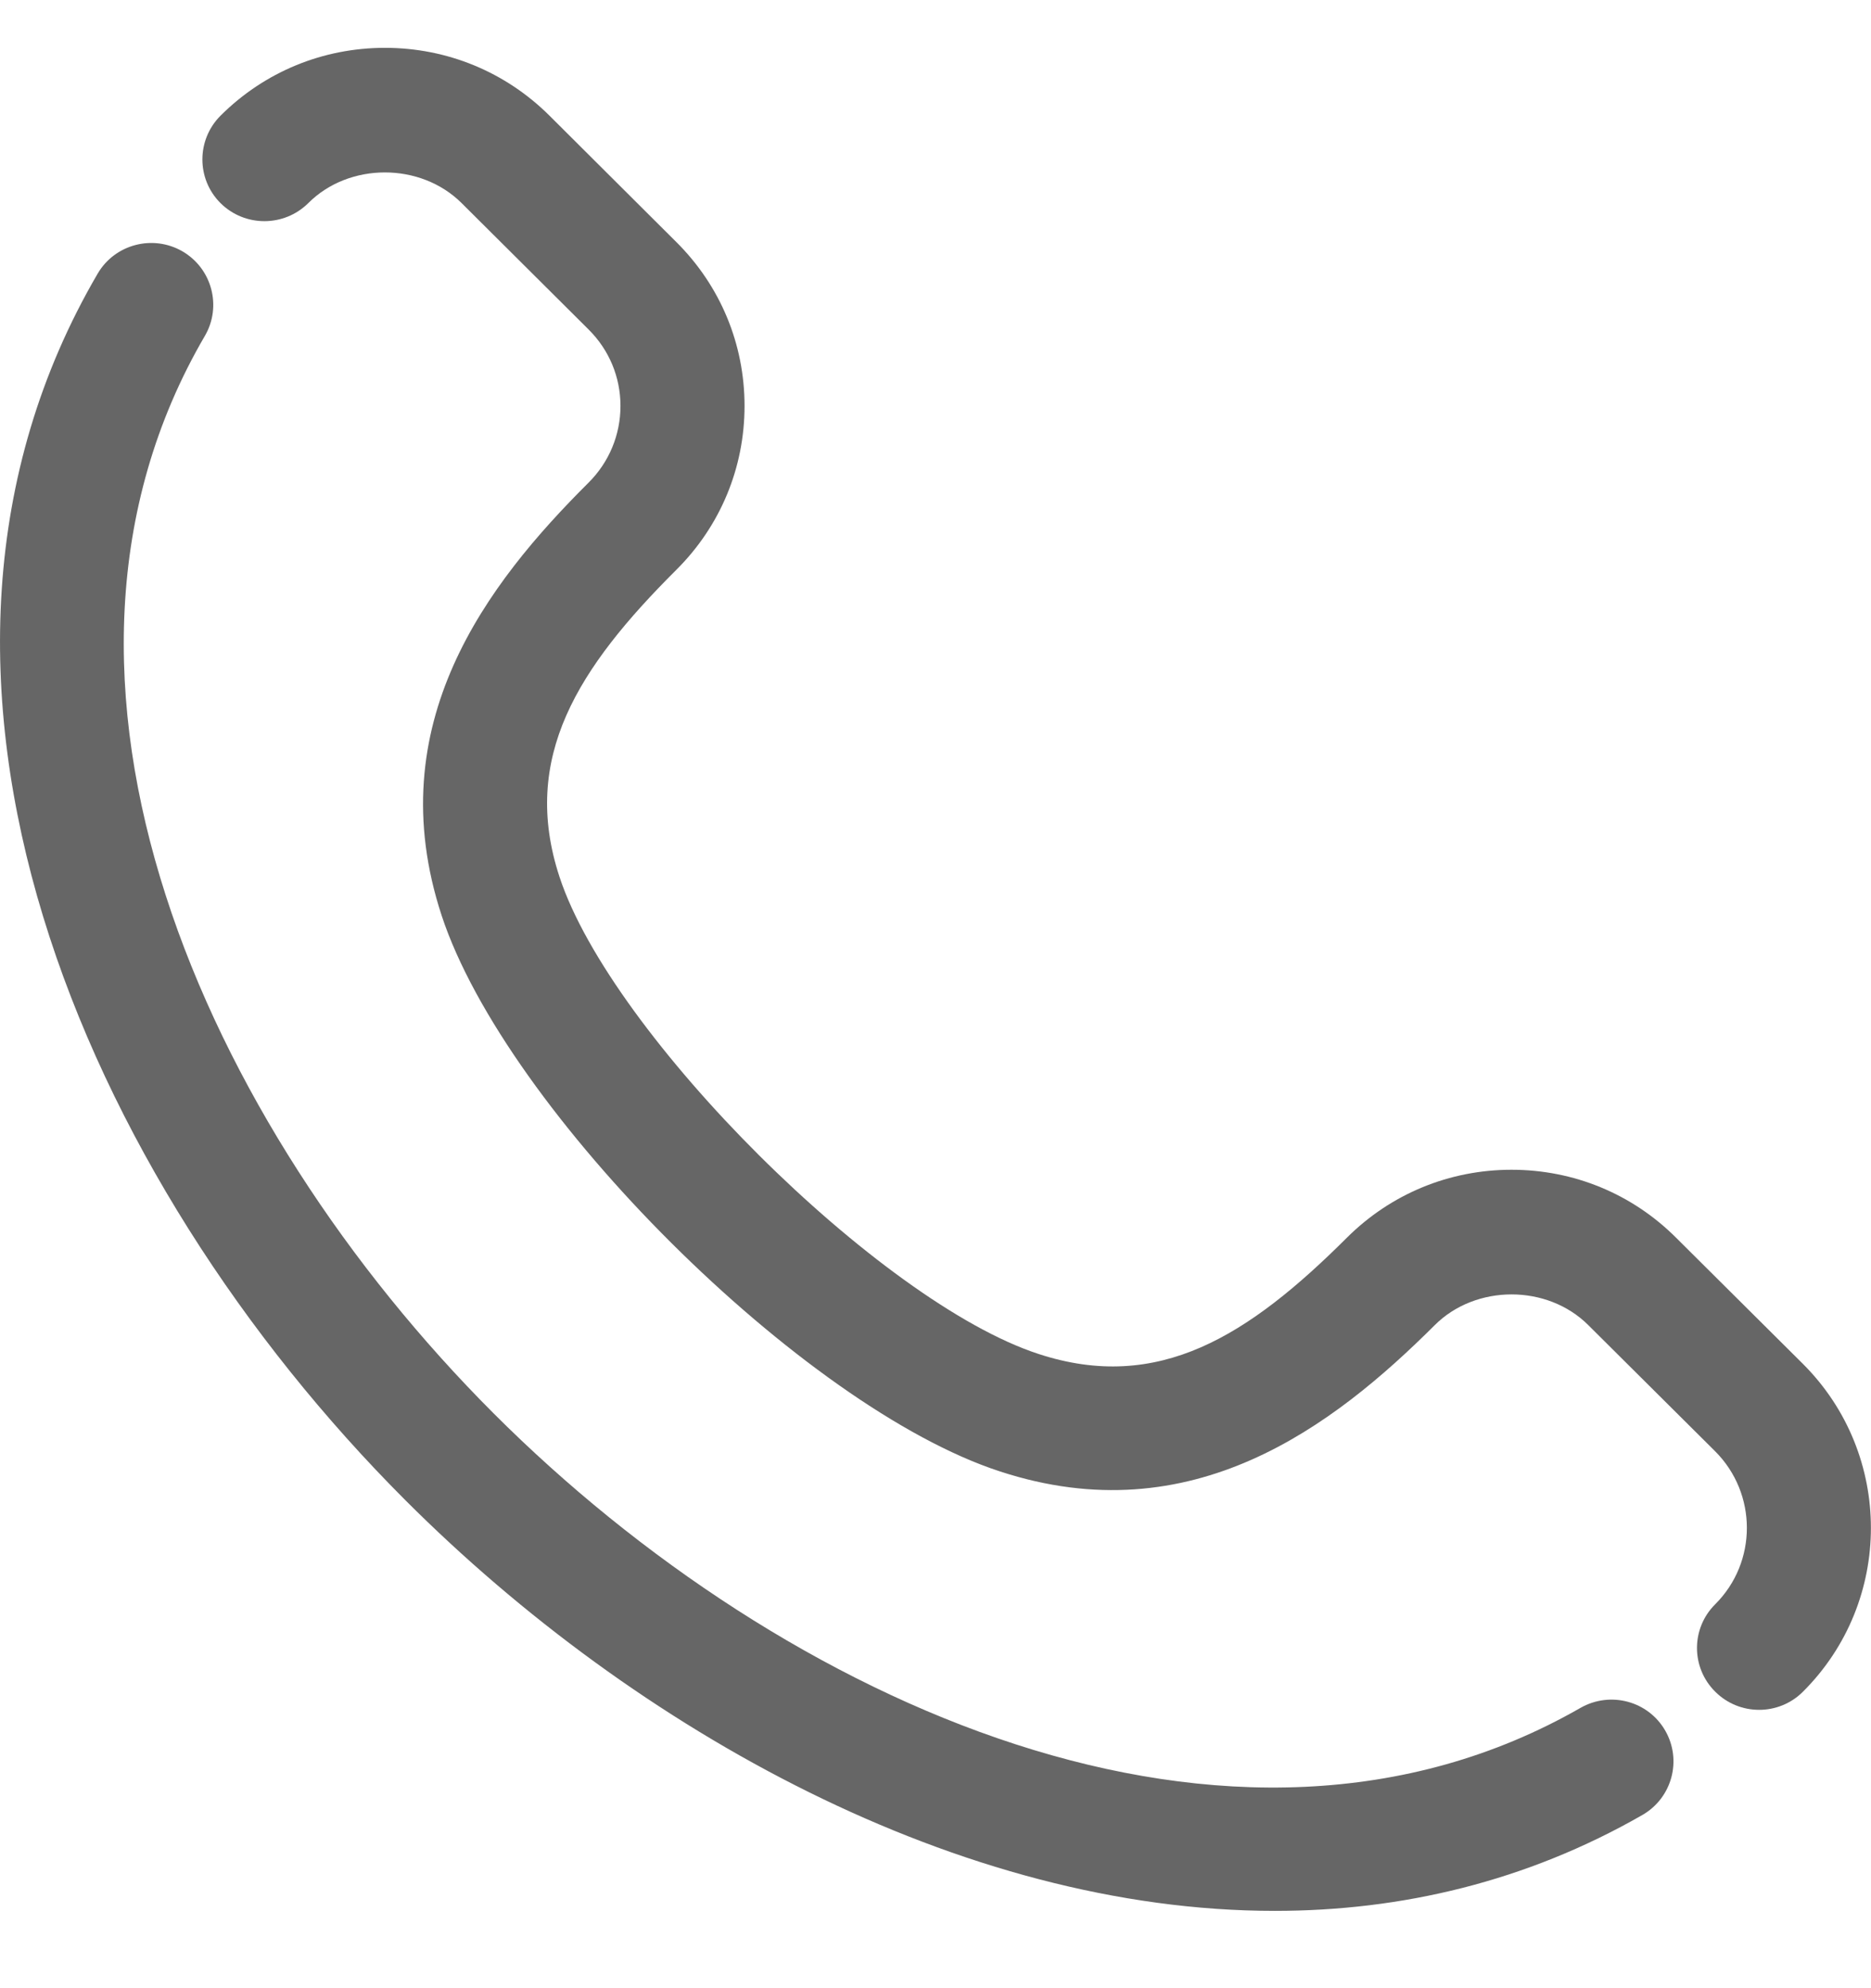
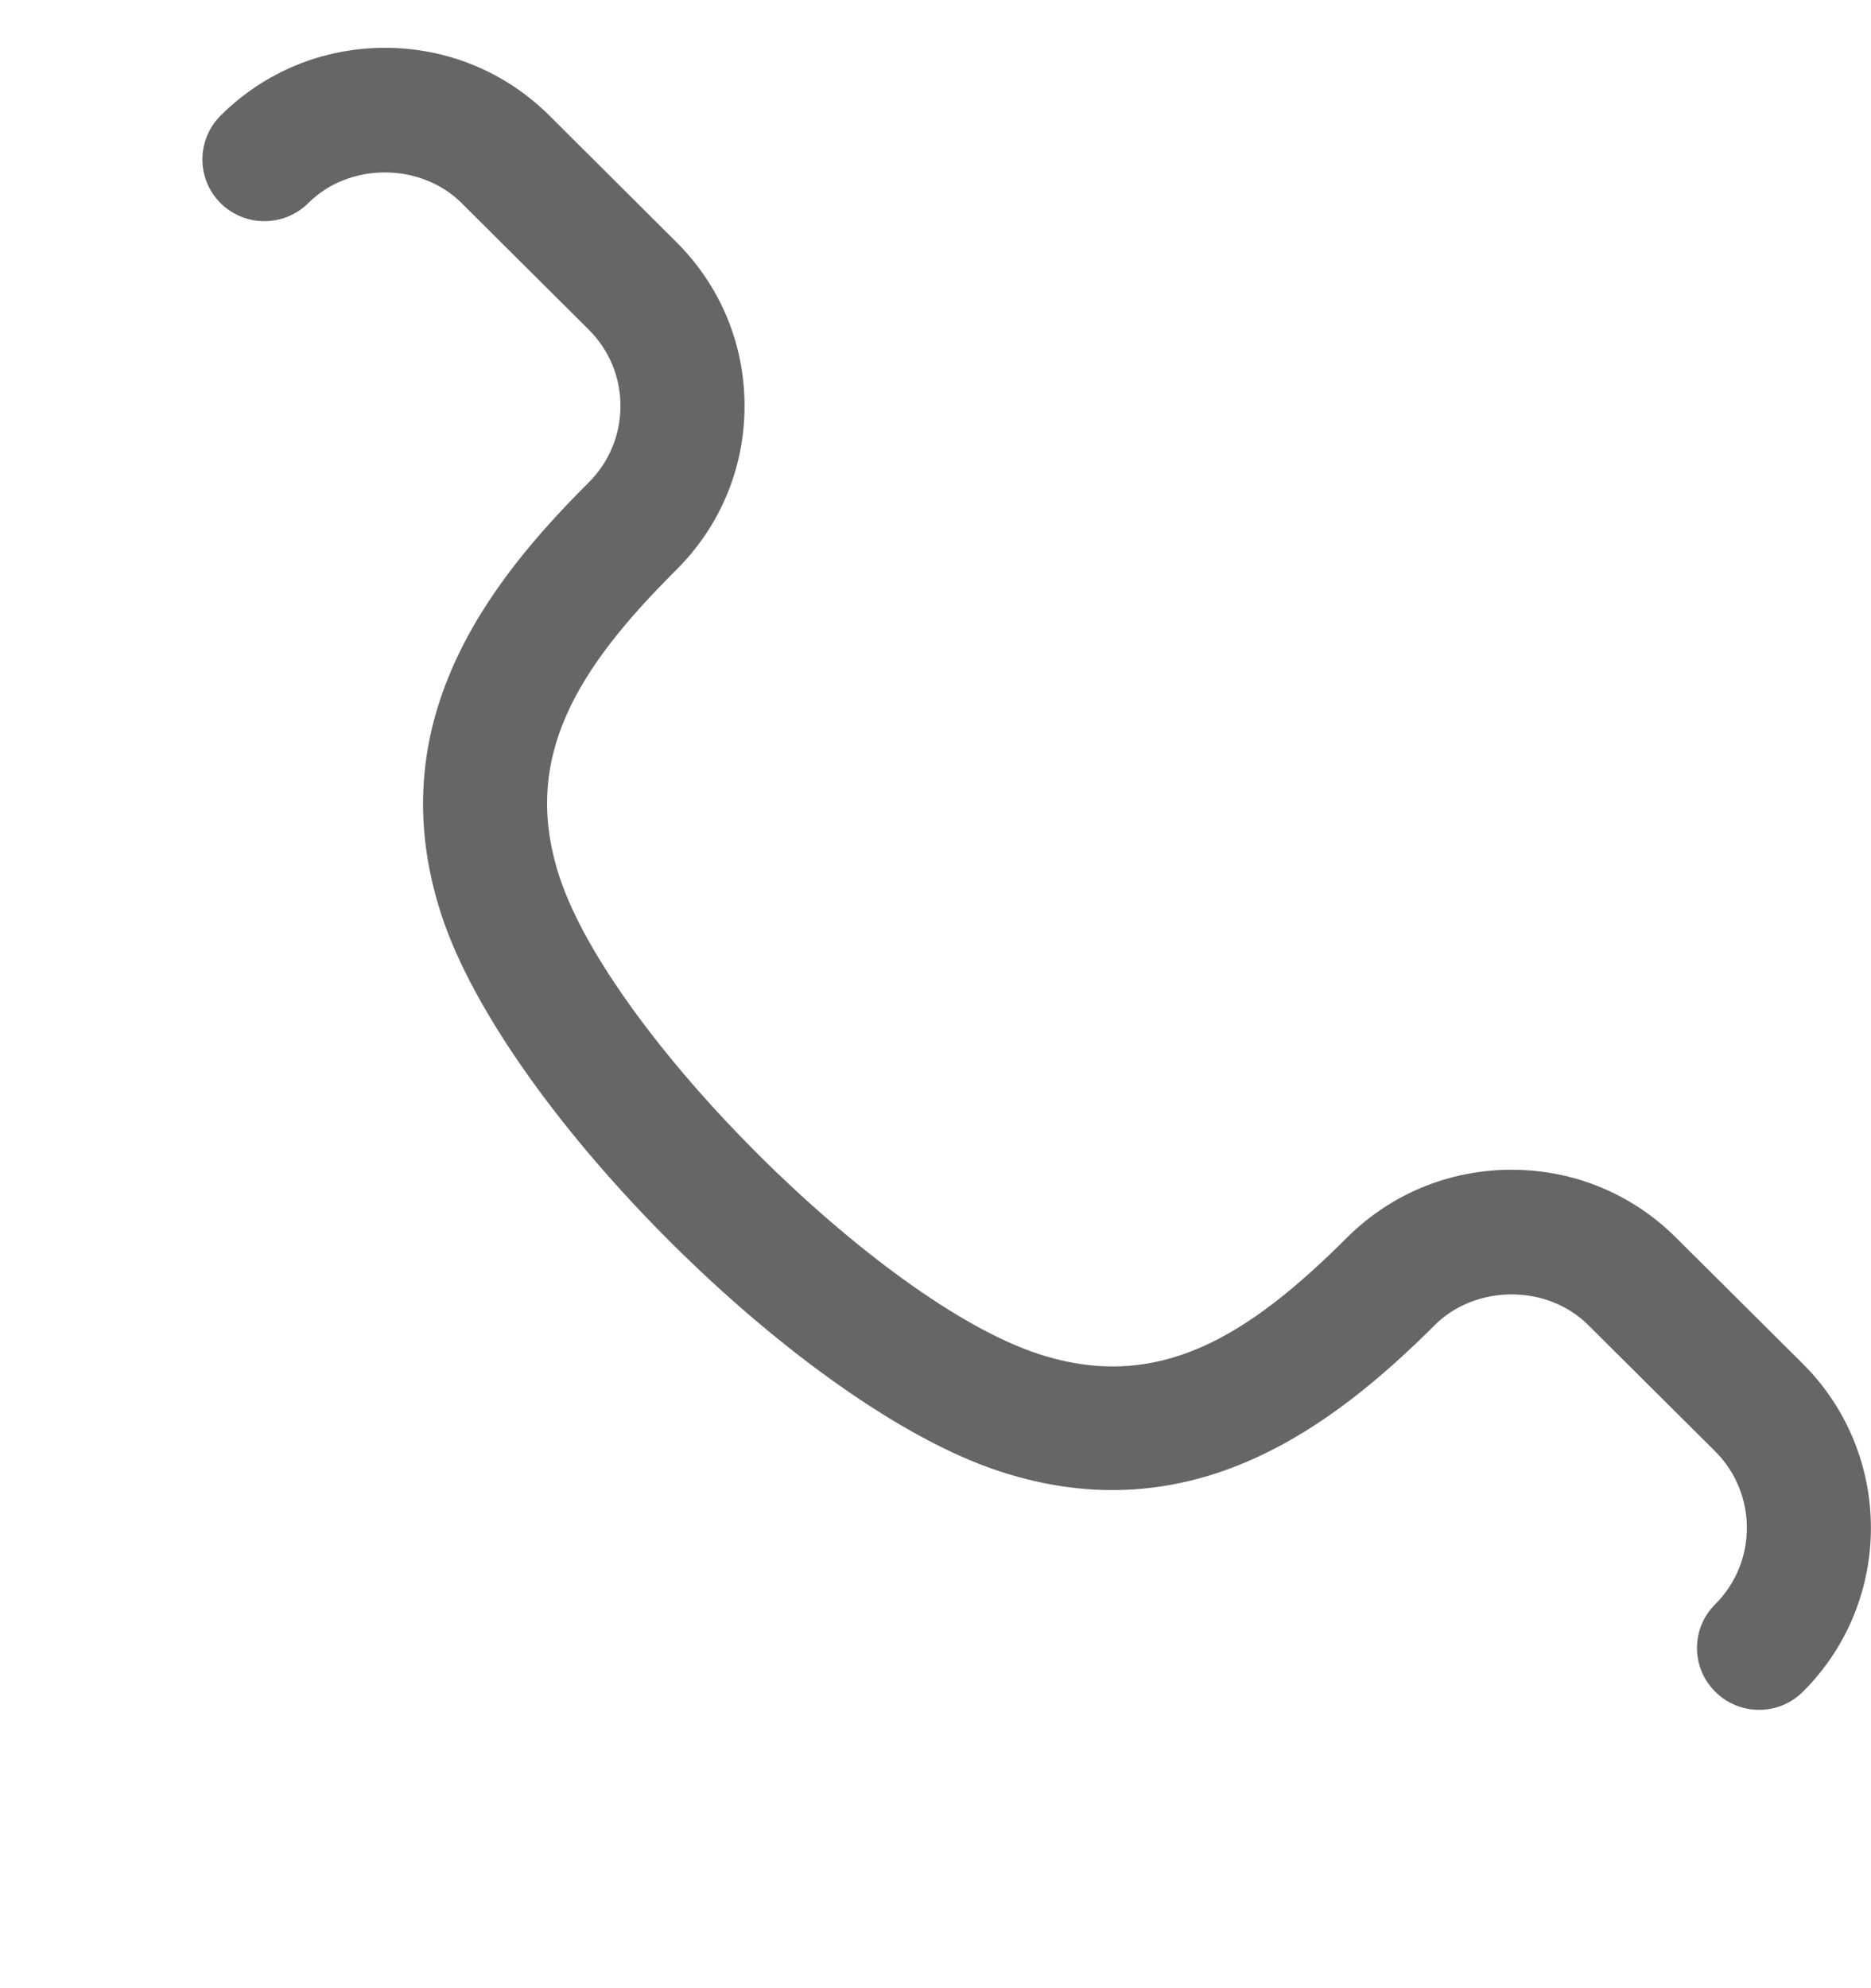
<svg xmlns="http://www.w3.org/2000/svg" width="16" height="17" viewBox="0 0 16 17" fill="none">
-   <path d="M13.516 14.603C10.542 16.309 6.703 14.567 4.219 12.083C1.754 9.616 0.034 5.812 1.752 2.872C1.899 2.62 1.813 2.296 1.56 2.149C1.307 2.003 0.982 2.088 0.835 2.34C-1.166 5.765 0.715 10.076 3.467 12.828C5.442 14.803 8.216 16.339 10.901 16.339C11.983 16.339 13.051 16.089 14.045 15.519C14.299 15.373 14.386 15.05 14.24 14.797C14.094 14.544 13.771 14.458 13.516 14.603Z" fill="#666666" />
  <path d="M15.418 11.662L14.332 10.582C13.957 10.208 13.458 10.002 12.926 10.002C12.394 10.002 11.895 10.208 11.519 10.582C10.677 11.422 9.907 11.913 8.881 11.577C7.526 11.135 5.229 8.849 4.785 7.499C4.449 6.478 4.942 5.711 5.784 4.872C6.16 4.498 6.367 4 6.367 3.471C6.367 2.941 6.16 2.444 5.784 2.07L4.699 0.989C4.323 0.615 3.824 0.409 3.292 0.409C3.292 0.409 3.292 0.409 3.292 0.409C2.76 0.409 2.261 0.615 1.886 0.989C1.679 1.196 1.679 1.531 1.886 1.737C2.094 1.943 2.43 1.942 2.637 1.736C2.986 1.387 3.597 1.387 3.948 1.737L5.034 2.818C5.209 2.992 5.306 3.224 5.306 3.471C5.306 3.718 5.209 3.951 5.034 4.126C4.166 4.99 3.239 6.192 3.777 7.829C4.328 9.502 6.871 12.034 8.55 12.581C10.194 13.12 11.402 12.195 12.27 11.33C12.62 10.981 13.231 10.98 13.582 11.33L14.667 12.409C15.029 12.771 15.029 13.358 14.667 13.718C14.46 13.924 14.46 14.259 14.668 14.465C14.771 14.568 14.907 14.62 15.043 14.62C15.178 14.62 15.314 14.569 15.418 14.465C16.193 13.693 16.193 12.436 15.418 11.662Z" fill="#666666" />
</svg>